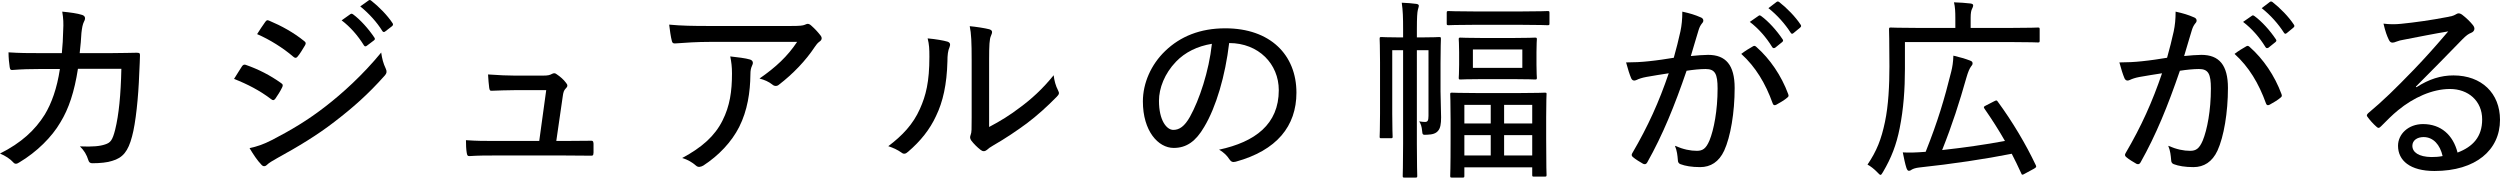
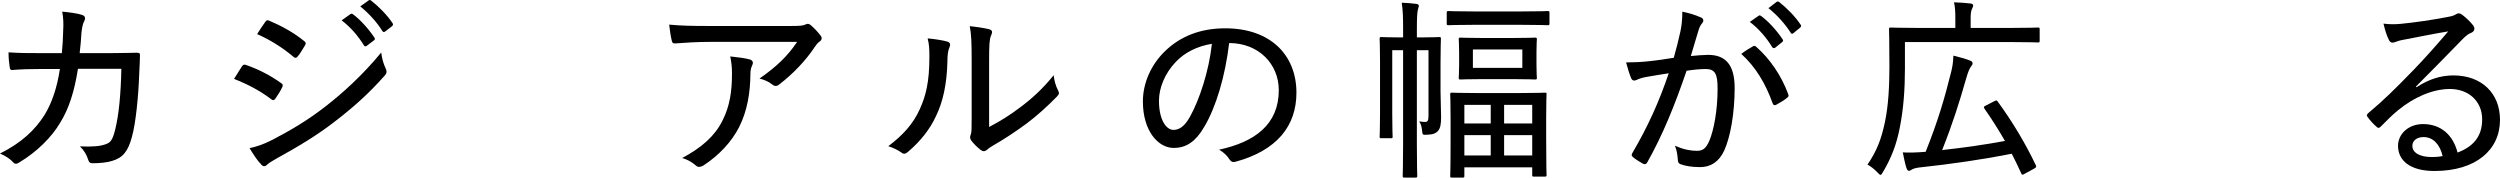
<svg xmlns="http://www.w3.org/2000/svg" id="_イヤー_2" viewBox="0 0 515.716 36.634">
  <g id="design">
    <g>
      <path d="M12.758,10.958c.16-1.68,.24-2.919,.28-4.759,.08-1.28,.04-2.439-.2-3.799,1.68,.16,3.119,.36,4.119,.68,.68,.24,.72,.76,.36,1.4-.28,.56-.4,1.28-.52,2.32-.08,1.36-.16,2.44-.36,4.159h6.479c2.56,0,4.319-.08,5.239-.08,.6,0,.72,.08,.72,.52,0,.72-.08,2.16-.16,3.919-.16,4.639-.72,10.118-1.479,12.838-.8,3.04-1.88,4.399-4.119,5.039-.92,.32-2.479,.48-4.08,.48-.44,0-.68-.2-.8-.6-.36-1.16-.88-2.04-1.76-2.879,2.64,.12,4.16-.04,5.199-.4,1.12-.36,1.52-.84,2.08-3.04,.76-3.08,1.16-7.159,1.28-12.558h-8.959c-.72,4.679-1.88,8.239-3.64,11.078-1.72,2.959-4.839,6.079-8.479,8.239-.479,.32-.88,.4-1.239-.04-.601-.68-1.64-1.36-2.72-1.8,4.399-2.2,7.238-4.839,9.238-8.039,1.4-2.32,2.52-5.399,3.119-9.398h-4.199c-1.839,0-3.679,.04-5.599,.2-.4,.04-.48-.12-.56-.6-.12-.72-.24-1.959-.24-3.039,2.359,.16,4.159,.16,6.358,.16h4.64Z" />
      <path d="M49.92,13.678c.2-.28,.399-.4,.72-.32,2.76,.96,5.119,2.199,7.318,3.759,.44,.28,.44,.52,.24,.92-.36,.76-.92,1.64-1.399,2.32-.28,.36-.48,.4-.84,.12-2.36-1.8-4.919-3.119-7.679-4.199,.72-1.12,1.279-2.08,1.64-2.6Zm6.279,15.157c3.759-1.96,7.199-3.959,10.998-6.919,3.319-2.56,7.639-6.439,11.438-11.078,.2,1.32,.4,2.16,.96,3.36,.24,.52,.2,.92-.2,1.36-3.52,3.959-6.639,6.679-10.438,9.598-3.52,2.72-7.359,5.039-11.798,7.479-.92,.52-1.68,.96-2.079,1.36-.44,.44-.88,.36-1.24-.12-.72-.72-1.6-2.04-2.359-3.319,1.52-.32,2.839-.76,4.719-1.72Zm-1.48-24.316c.28-.36,.4-.44,.84-.24,2.479,1.04,5.039,2.44,7.199,4.199,.399,.28,.359,.52,.16,.88-.44,.72-1.08,1.84-1.6,2.4-.28,.28-.52,.2-.84-.08-2.039-1.76-4.839-3.52-7.438-4.639,.48-.76,1.12-1.76,1.68-2.52Zm17.557-1.6c.2-.12,.32-.12,.56,.04,1.479,1.08,3.199,3,4.399,4.799,.16,.24,.12,.4-.08,.56l-1.48,1.12c-.2,.16-.44,.2-.6-.08-1.239-2-2.799-3.799-4.599-5.159l1.799-1.28ZM75.995,.12c.2-.16,.36-.16,.56,0,1.64,1.28,3.359,3.039,4.439,4.679,.12,.2,.12,.4-.12,.6l-1.4,1.08c-.24,.2-.44,.16-.6-.08-1.08-1.76-2.72-3.599-4.56-5.079l1.68-1.2Z" />
-       <path d="M116.717,29.075c1.68,0,3.359-.04,4.959-.04,.6-.04,.72,.04,.76,.6v1.84c-.04,.64-.12,.64-.64,.64-1.839,0-3.599-.04-5.479-.04h-14.277c-1.6,0-3.319,0-5.119,.12-.44,.04-.56-.12-.64-.68-.12-.64-.16-1.68-.16-2.599,2.239,.16,3.839,.16,5.719,.16h9.398l1.439-10.478h-6.559c-1.52,0-3.359,.08-4.56,.12-.439,.04-.56-.04-.64-.6-.08-.64-.2-1.8-.24-2.76,2.44,.16,3.92,.24,5.6,.24h5.679c1.16,0,1.48-.12,1.92-.36,.36-.2,.68-.16,.96,.08,.6,.4,1.439,1.08,1.919,1.76,.4,.44,.36,.8-.04,1.16-.4,.4-.52,.8-.64,1.72l-1.319,9.118h1.959Z" />
-       <path d="M146.6,8.639c-2.8,0-5.199,.16-7.319,.32-.44,.04-.6-.16-.68-.48-.24-.88-.439-2.399-.56-3.399,2.56,.24,4.839,.28,8.198,.28h16.837c2,0,2.52-.08,2.919-.24,.2-.08,.44-.2,.64-.2,.24,0,.52,.16,.76,.4,.68,.6,1.28,1.24,1.839,1.96,.4,.48,.36,.96-.2,1.32-.4,.28-.68,.68-.959,1.08-1.84,2.8-4.479,5.559-7.399,7.799-.4,.36-.96,.32-1.36-.04-.76-.6-1.6-.96-2.64-1.24,3.359-2.32,5.799-4.599,7.759-7.559h-17.837Zm2.439,16.237c1.52-3,1.96-6.039,1.96-9.719,0-1.4-.12-2.32-.36-3.519,1.48,.16,3.16,.36,4.08,.64,.72,.24,.68,.8,.4,1.32-.2,.44-.32,.88-.32,1.8-.04,3.599-.6,7.399-2.319,10.798-1.56,3.08-4.199,5.879-7.398,7.959-.521,.28-1.04,.44-1.52,0-.72-.64-1.72-1.24-2.839-1.56,4.039-2.159,6.719-4.519,8.318-7.719Z" />
+       <path d="M146.6,8.639c-2.8,0-5.199,.16-7.319,.32-.44,.04-.6-.16-.68-.48-.24-.88-.439-2.399-.56-3.399,2.56,.24,4.839,.28,8.198,.28h16.837c2,0,2.52-.08,2.919-.24,.2-.08,.44-.2,.64-.2,.24,0,.52,.16,.76,.4,.68,.6,1.28,1.24,1.839,1.96,.4,.48,.36,.96-.2,1.32-.4,.28-.68,.68-.959,1.08-1.84,2.8-4.479,5.559-7.399,7.799-.4,.36-.96,.32-1.36-.04-.76-.6-1.6-.96-2.64-1.24,3.359-2.32,5.799-4.599,7.759-7.559h-17.837Zm2.439,16.237c1.52-3,1.96-6.039,1.96-9.719,0-1.4-.12-2.32-.36-3.519,1.48,.16,3.16,.36,4.08,.64,.72,.24,.68,.8,.4,1.32-.2,.44-.32,.88-.32,1.8-.04,3.599-.6,7.399-2.319,10.798-1.56,3.08-4.199,5.879-7.398,7.959-.521,.28-1.04,.44-1.52,0-.72-.64-1.72-1.24-2.839-1.56,4.039-2.159,6.719-4.519,8.318-7.719" />
      <path d="M195.48,8.599c.56,.2,.6,.6,.4,1.12-.32,.68-.44,1.64-.44,2.959-.12,4.719-.919,8.319-2.359,11.278-1.28,2.76-3.16,5.119-5.719,7.319-.56,.52-.96,.56-1.399,.2-.8-.56-1.64-.96-2.72-1.32,2.879-2.16,5.119-4.519,6.519-7.679,1.24-2.76,1.96-5.559,1.96-10.758,0-1.64-.04-2.52-.36-3.799,1.759,.16,3.319,.44,4.119,.68Zm8.559,17.597c2.36-1.24,4.279-2.439,6.279-3.959,2.36-1.72,4.759-3.879,7.039-6.719,.12,1.08,.4,2.159,.92,3.159,.24,.48,.28,.72-.28,1.28-2,2.04-4.039,3.879-6.159,5.479-2.12,1.56-4.359,3.08-6.999,4.599-.72,.44-.919,.56-1.24,.88-.44,.36-.88,.36-1.32,0-.68-.52-1.44-1.28-1.919-1.92-.32-.48-.28-.76-.12-1.2,.2-.48,.2-1.12,.2-3.559V12.398c0-3.719-.08-5.479-.4-6.999,1.28,.12,3.12,.4,4.04,.64,.76,.24,.64,.68,.32,1.4-.28,.64-.36,1.84-.36,4.919v13.838Z" />
      <path d="M248.399,26.196c-1.72,2.96-3.639,4.319-6.279,4.319-3.199,0-6.359-3.479-6.359-9.598,0-3.759,1.68-7.599,4.6-10.398,3.119-3,7.198-4.679,12.397-4.679,9.278,0,14.678,5.479,14.678,13.278,0,6.919-4.079,11.918-12.518,14.238-.64,.16-.959,.04-1.36-.56-.32-.52-.96-1.28-2.079-1.919,7.438-1.6,12.317-5.239,12.317-12.278,0-5.399-4.159-9.718-10.238-9.718-.8,6.759-2.68,13.198-5.159,17.317Zm-5.799-13.478c-2.359,2.439-3.52,5.479-3.52,8.079,0,4.079,1.6,5.999,2.96,5.999,1.239,0,2.319-.72,3.439-2.72,1.919-3.439,3.919-9.398,4.519-15.037-3,.48-5.559,1.76-7.399,3.679Z" />
      <path d="M297.159,18.757c0,1.76,.12,3.719,.12,5.439,0,1.4-.16,2.24-.6,2.76-.44,.56-1.12,.8-2.32,.84-.88,.04-.919,.04-1-.84-.08-.84-.24-1.36-.6-1.92,.52,.08,.8,.12,1.2,.12,.52,0,.72-.24,.72-1.24V10.358h-2.399V29.635c0,4.439,.08,6.439,.08,6.639,0,.32-.04,.36-.4,.36h-2.2c-.36,0-.4-.04-.4-.36,0-.24,.08-2.2,.08-6.599V10.358h-2.239v13.118c0,3.12,.08,4.479,.08,4.719,0,.28-.04,.32-.4,.32h-1.919c-.32,0-.36-.04-.36-.32s.08-1.52,.08-4.719V12.798c0-3.24-.08-4.519-.08-4.759,0-.36,.04-.4,.36-.4,.28,0,1.12,.08,3.799,.08h.68v-1.64c0-2.56-.04-3.799-.279-5.519,1.239,.04,1.959,.12,2.999,.24,.36,.04,.52,.2,.52,.36,0,.28-.12,.52-.2,.88-.12,.52-.2,1.48-.2,3.959v1.72h.84c2.68,0,3.56-.08,3.759-.08,.32,0,.36,.04,.36,.4,0,.24-.08,1.719-.08,4.959v5.759Zm6.919-13.638c-3.759,0-4.999,.08-5.239,.08-.359,0-.399-.04-.399-.36V2.68c0-.36,.04-.4,.399-.4,.24,0,1.48,.08,5.239,.08h9.878c3.759,0,5.04-.08,5.279-.08,.36,0,.4,.04,.4,.4v2.16c0,.32-.04,.36-.4,.36-.24,0-1.52-.08-5.279-.08h-9.878Zm-4.559,31.515c-.32,0-.36-.04-.36-.36,0-.24,.08-1.28,.08-7.679v-3.879c0-3.879-.08-4.959-.08-5.239,0-.32,.04-.36,.36-.36,.28,0,1.52,.08,5.199,.08h8.718c3.68,0,4.959-.08,5.199-.08,.36,0,.4,.04,.4,.24,0,.2-.08,1.36-.08,4.839v4.319c0,6.279,.08,7.319,.08,7.559,0,.32-.04,.36-.4,.36h-2.199c-.32,0-.36-.04-.36-.36v-1.56h-13.998v1.76c0,.32-.04,.36-.36,.36h-2.2Zm12.478-28.795c3.319,0,4.399-.08,4.639-.08,.36,0,.4,.04,.4,.36,0,.2-.08,.8-.08,2.64v2.6c0,1.84,.08,2.479,.08,2.679,0,.32-.04,.36-.4,.36-.24,0-1.32-.08-4.639-.08h-6.079c-3.279,0-4.399,.08-4.639,.08-.32,0-.36-.04-.36-.36,0-.24,.08-.84,.08-2.679v-2.6c0-1.84-.08-2.4-.08-2.64,0-.32,.04-.36,.36-.36,.24,0,1.36,.08,4.639,.08h6.079Zm-9.918,17.637h5.439v-3.839h-5.439v3.839Zm5.439,6.599v-4.199h-5.439v4.199h5.439Zm6.519-21.876h-10.198v3.8h10.198v-3.8Zm-3.759,11.438v3.839h5.799v-3.839h-5.799Zm5.799,10.438v-4.199h-5.799v4.199h5.799Z" />
      <path d="M346.64,6.519c.28-1.32,.4-2.56,.4-4.119,1.6,.36,2.56,.64,3.839,1.2,.52,.2,.68,.76,.24,1.2-.32,.4-.52,.76-.72,1.4-.56,1.8-1.04,3.52-1.6,5.359,1.199-.12,2.639-.24,3.559-.24,3.639,0,5.479,2.08,5.479,6.839,0,5.039-.84,10.038-2.16,12.918-1.08,2.32-2.799,3.399-4.959,3.399-1.76,0-3.08-.24-4.04-.6-.36-.12-.56-.4-.56-.88-.08-.92-.16-1.88-.6-2.92,1.76,.76,3.2,1.04,4.519,1.04,1.2,0,1.88-.44,2.6-2.12,.92-2.24,1.68-6.239,1.68-10.718,0-3.04-.52-4.039-2.479-4.039-1.12,0-2.64,.16-3.919,.36-2.48,7.239-4.919,13.238-8.119,18.917-.2,.36-.479,.44-.84,.28-.52-.28-1.68-1-2.119-1.4-.28-.24-.32-.48-.12-.8,3.279-5.599,5.519-10.598,7.519-16.477-1.6,.24-3.04,.48-4.639,.76-.88,.16-1.56,.4-1.959,.6-.48,.24-.92,.2-1.16-.36-.32-.76-.68-1.88-1.04-3.24,1.56,0,3.2-.08,4.64-.24,1.959-.2,3.439-.44,5.199-.72,.56-2.04,.96-3.559,1.359-5.399Zm15.038,3c.24-.12,.44-.04,.68,.2,2.759,2.439,5.119,5.879,6.519,9.678,.12,.32,.12,.52-.16,.72-.52,.48-1.68,1.16-2.279,1.48-.36,.2-.64,.12-.76-.28-1.48-4.119-3.52-7.519-6.479-10.198,.72-.56,1.68-1.16,2.479-1.6Zm1.12-6.279c.16-.12,.28-.08,.521,.08,1.479,1.08,3.199,2.959,4.439,4.839,.12,.16,.08,.36-.12,.52l-1.44,1.16c-.28,.16-.479,.12-.64-.16-1.2-1.96-2.8-3.799-4.599-5.159l1.839-1.28Zm3.68-2.84c.16-.12,.32-.12,.52,0,1.64,1.28,3.36,3.04,4.439,4.679,.16,.24,.16,.4-.12,.64l-1.359,1.12c-.24,.2-.4,.16-.56-.08-1.12-1.76-2.759-3.639-4.599-5.079l1.68-1.28Z" />
      <path d="M392.96,14.238c0,4.119-.28,8.198-1.08,12.198-.68,3.439-1.72,6.119-3.439,9.039-.24,.4-.359,.6-.52,.6-.12,0-.32-.16-.64-.52-.64-.68-1.48-1.32-2.04-1.6,1.92-2.84,2.84-5.199,3.6-8.799,.72-3.399,.92-7.559,.92-11.438,0-5.199-.08-7.439-.08-7.639,0-.36,.04-.4,.36-.4,.24,0,1.64,.08,5.559,.08h7.759V3.719c0-1.24-.04-2.28-.28-3.24,1.24,.04,2.36,.12,3.399,.24,.32,.04,.56,.16,.56,.36,0,.28-.12,.52-.24,.76-.16,.28-.28,.88-.28,1.8v2.12h8.398c3.92,0,5.279-.08,5.479-.08,.32,0,.36,.04,.36,.4v2.28c0,.36-.04,.4-.36,.4-.2,0-1.56-.08-5.479-.08h-21.956v5.559Zm18.357,6.679c.24-.12,.4-.2,.48-.2,.12,0,.2,.08,.28,.2,3.08,4.199,5.839,8.839,7.879,13.158,.16,.32,.12,.44-.36,.72l-1.92,1.04c-.2,.12-.36,.2-.48,.2-.12,0-.2-.12-.28-.36-.6-1.32-1.24-2.64-1.92-3.959-5.399,1.08-12.357,2.12-19.117,2.839-.72,.08-1.28,.28-1.52,.44-.2,.16-.4,.24-.56,.24-.24,0-.36-.16-.52-.56-.28-.84-.521-2.04-.76-3.24,1.32,.08,2.68,.04,4.719-.12,2.52-6.319,3.879-10.918,5.279-16.557,.24-.96,.399-1.96,.439-3.28,1.2,.28,2.48,.64,3.399,1,.48,.16,.561,.36,.561,.6s-.12,.4-.32,.64c-.32,.44-.6,1.08-.96,2.32-1.439,5.079-2.879,9.598-4.999,14.917,4.359-.48,8.918-1.12,12.958-1.88-1.28-2.24-2.68-4.439-4.239-6.679-.2-.32-.16-.4,.32-.64l1.64-.84Z" />
-       <path d="M448.399,6.519c.28-1.32,.4-2.56,.4-4.119,1.6,.36,2.56,.64,3.839,1.2,.52,.2,.68,.76,.24,1.2-.32,.4-.521,.76-.72,1.4-.56,1.8-1.04,3.52-1.6,5.359,1.2-.12,2.639-.24,3.559-.24,3.64,0,5.479,2.08,5.479,6.839,0,5.039-.84,10.038-2.16,12.918-1.08,2.32-2.799,3.399-4.959,3.399-1.76,0-3.079-.24-4.039-.6-.36-.12-.56-.4-.56-.88-.08-.92-.16-1.88-.6-2.92,1.76,.76,3.2,1.04,4.52,1.04,1.2,0,1.88-.44,2.6-2.12,.92-2.24,1.68-6.239,1.68-10.718,0-3.04-.52-4.039-2.479-4.039-1.12,0-2.64,.16-3.919,.36-2.48,7.239-4.919,13.238-8.119,18.917-.2,.36-.48,.44-.84,.28-.52-.28-1.68-1-2.12-1.4-.28-.24-.32-.48-.12-.8,3.28-5.599,5.519-10.598,7.519-16.477-1.6,.24-3.04,.48-4.64,.76-.88,.16-1.56,.4-1.959,.6-.48,.24-.92,.2-1.16-.36-.32-.76-.68-1.88-1.04-3.24,1.56,0,3.199-.08,4.639-.24,1.959-.2,3.439-.44,5.199-.72,.56-2.04,.96-3.559,1.36-5.399Zm15.037,3c.24-.12,.44-.04,.68,.2,2.759,2.439,5.119,5.879,6.519,9.678,.12,.32,.12,.52-.16,.72-.52,.48-1.68,1.16-2.279,1.48-.36,.2-.64,.12-.76-.28-1.48-4.119-3.519-7.519-6.479-10.198,.72-.56,1.68-1.16,2.479-1.6Zm1.12-6.279c.16-.12,.28-.08,.52,.08,1.48,1.08,3.2,2.959,4.439,4.839,.12,.16,.08,.36-.12,.52l-1.439,1.16c-.28,.16-.48,.12-.64-.16-1.2-1.96-2.8-3.799-4.6-5.159l1.84-1.28Zm3.68-2.84c.16-.12,.319-.12,.52,0,1.64,1.28,3.359,3.04,4.439,4.679,.16,.24,.16,.4-.12,.64l-1.36,1.12c-.24,.2-.4,.16-.56-.08-1.12-1.76-2.759-3.639-4.599-5.079l1.68-1.28Z" />
      <path d="M498.479,17.997c2.6-1.68,5.039-2.44,7.639-2.44,5.799,0,9.599,3.679,9.599,9.158,0,6.239-5,10.558-13.518,10.558-5.039,0-7.519-2.16-7.519-5.199,0-2.4,2.12-4.479,5.159-4.479,3.68,0,6.199,2.24,7.119,5.879,3.159-1.2,5.079-3.24,5.079-6.839,0-3.839-2.879-6.279-6.639-6.279-3.68,0-7.559,1.8-10.679,4.359-1.239,1-2.319,2.12-3.519,3.319-.4,.4-.6,.48-1,.08-.64-.56-1.36-1.36-1.84-2.04-.2-.24-.12-.44,.16-.72,3.16-2.64,5.519-4.959,9.319-8.879,2.439-2.52,4.599-4.959,7.198-7.999-2.919,.48-6.079,1.12-9.198,1.72-.52,.08-1,.2-1.52,.4-.24,.12-.6,.2-.76,.2-.36,0-.56-.16-.76-.56-.4-.8-.72-1.68-1.12-3.36,1.24,.16,2.439,.16,3.6,.04,2.839-.28,6.239-.76,9.558-1.4,.72-.12,1.32-.28,1.64-.48,.2-.12,.48-.28,.68-.28,.24,0,.479,.08,.8,.32,.92,.72,1.6,1.4,2.119,2.04,.24,.28,.36,.56,.36,.8,0,.36-.24,.68-.64,.84-.6,.24-1,.52-1.84,1.36-3.279,3.359-5.999,6.159-9.599,9.758l.12,.12Zm1.479,10.278c-1.319,0-2.319,.68-2.319,1.8,0,1.32,1.28,2.28,3.919,2.32,.8,0,1.52-.04,2.32-.2-.52-2.32-1.919-3.919-3.919-3.919Z" />
    </g>
  </g>
</svg>